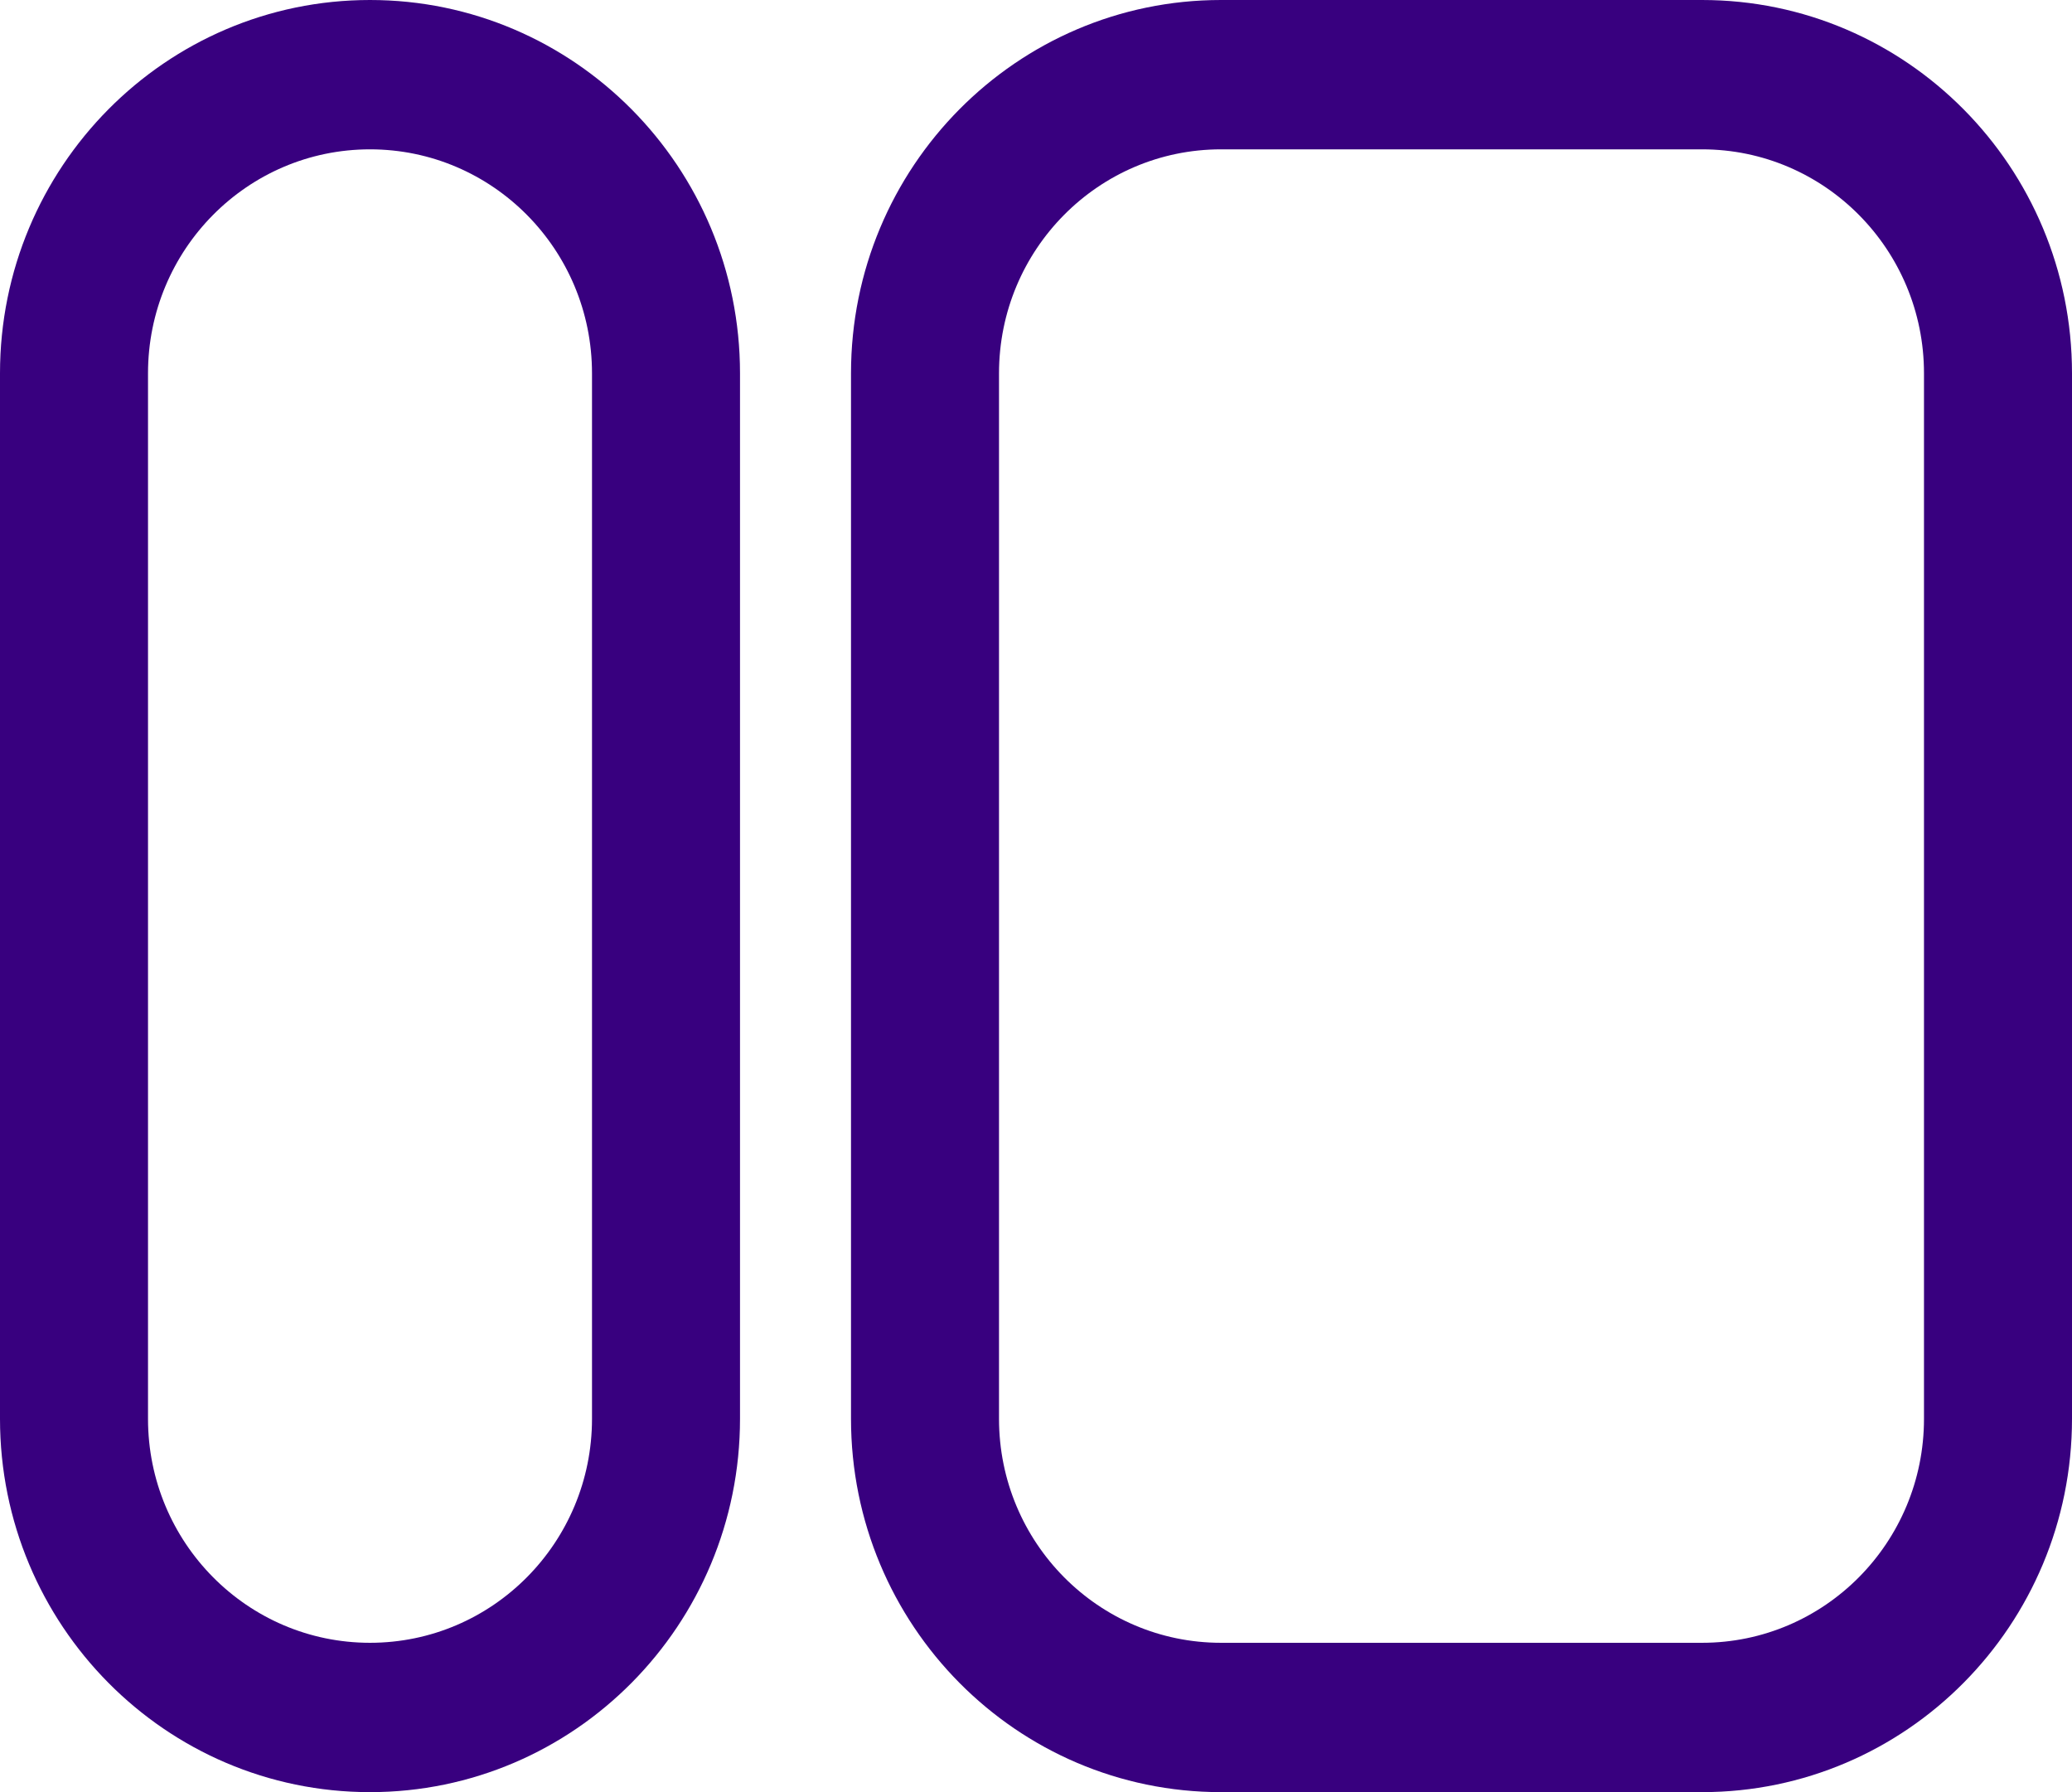
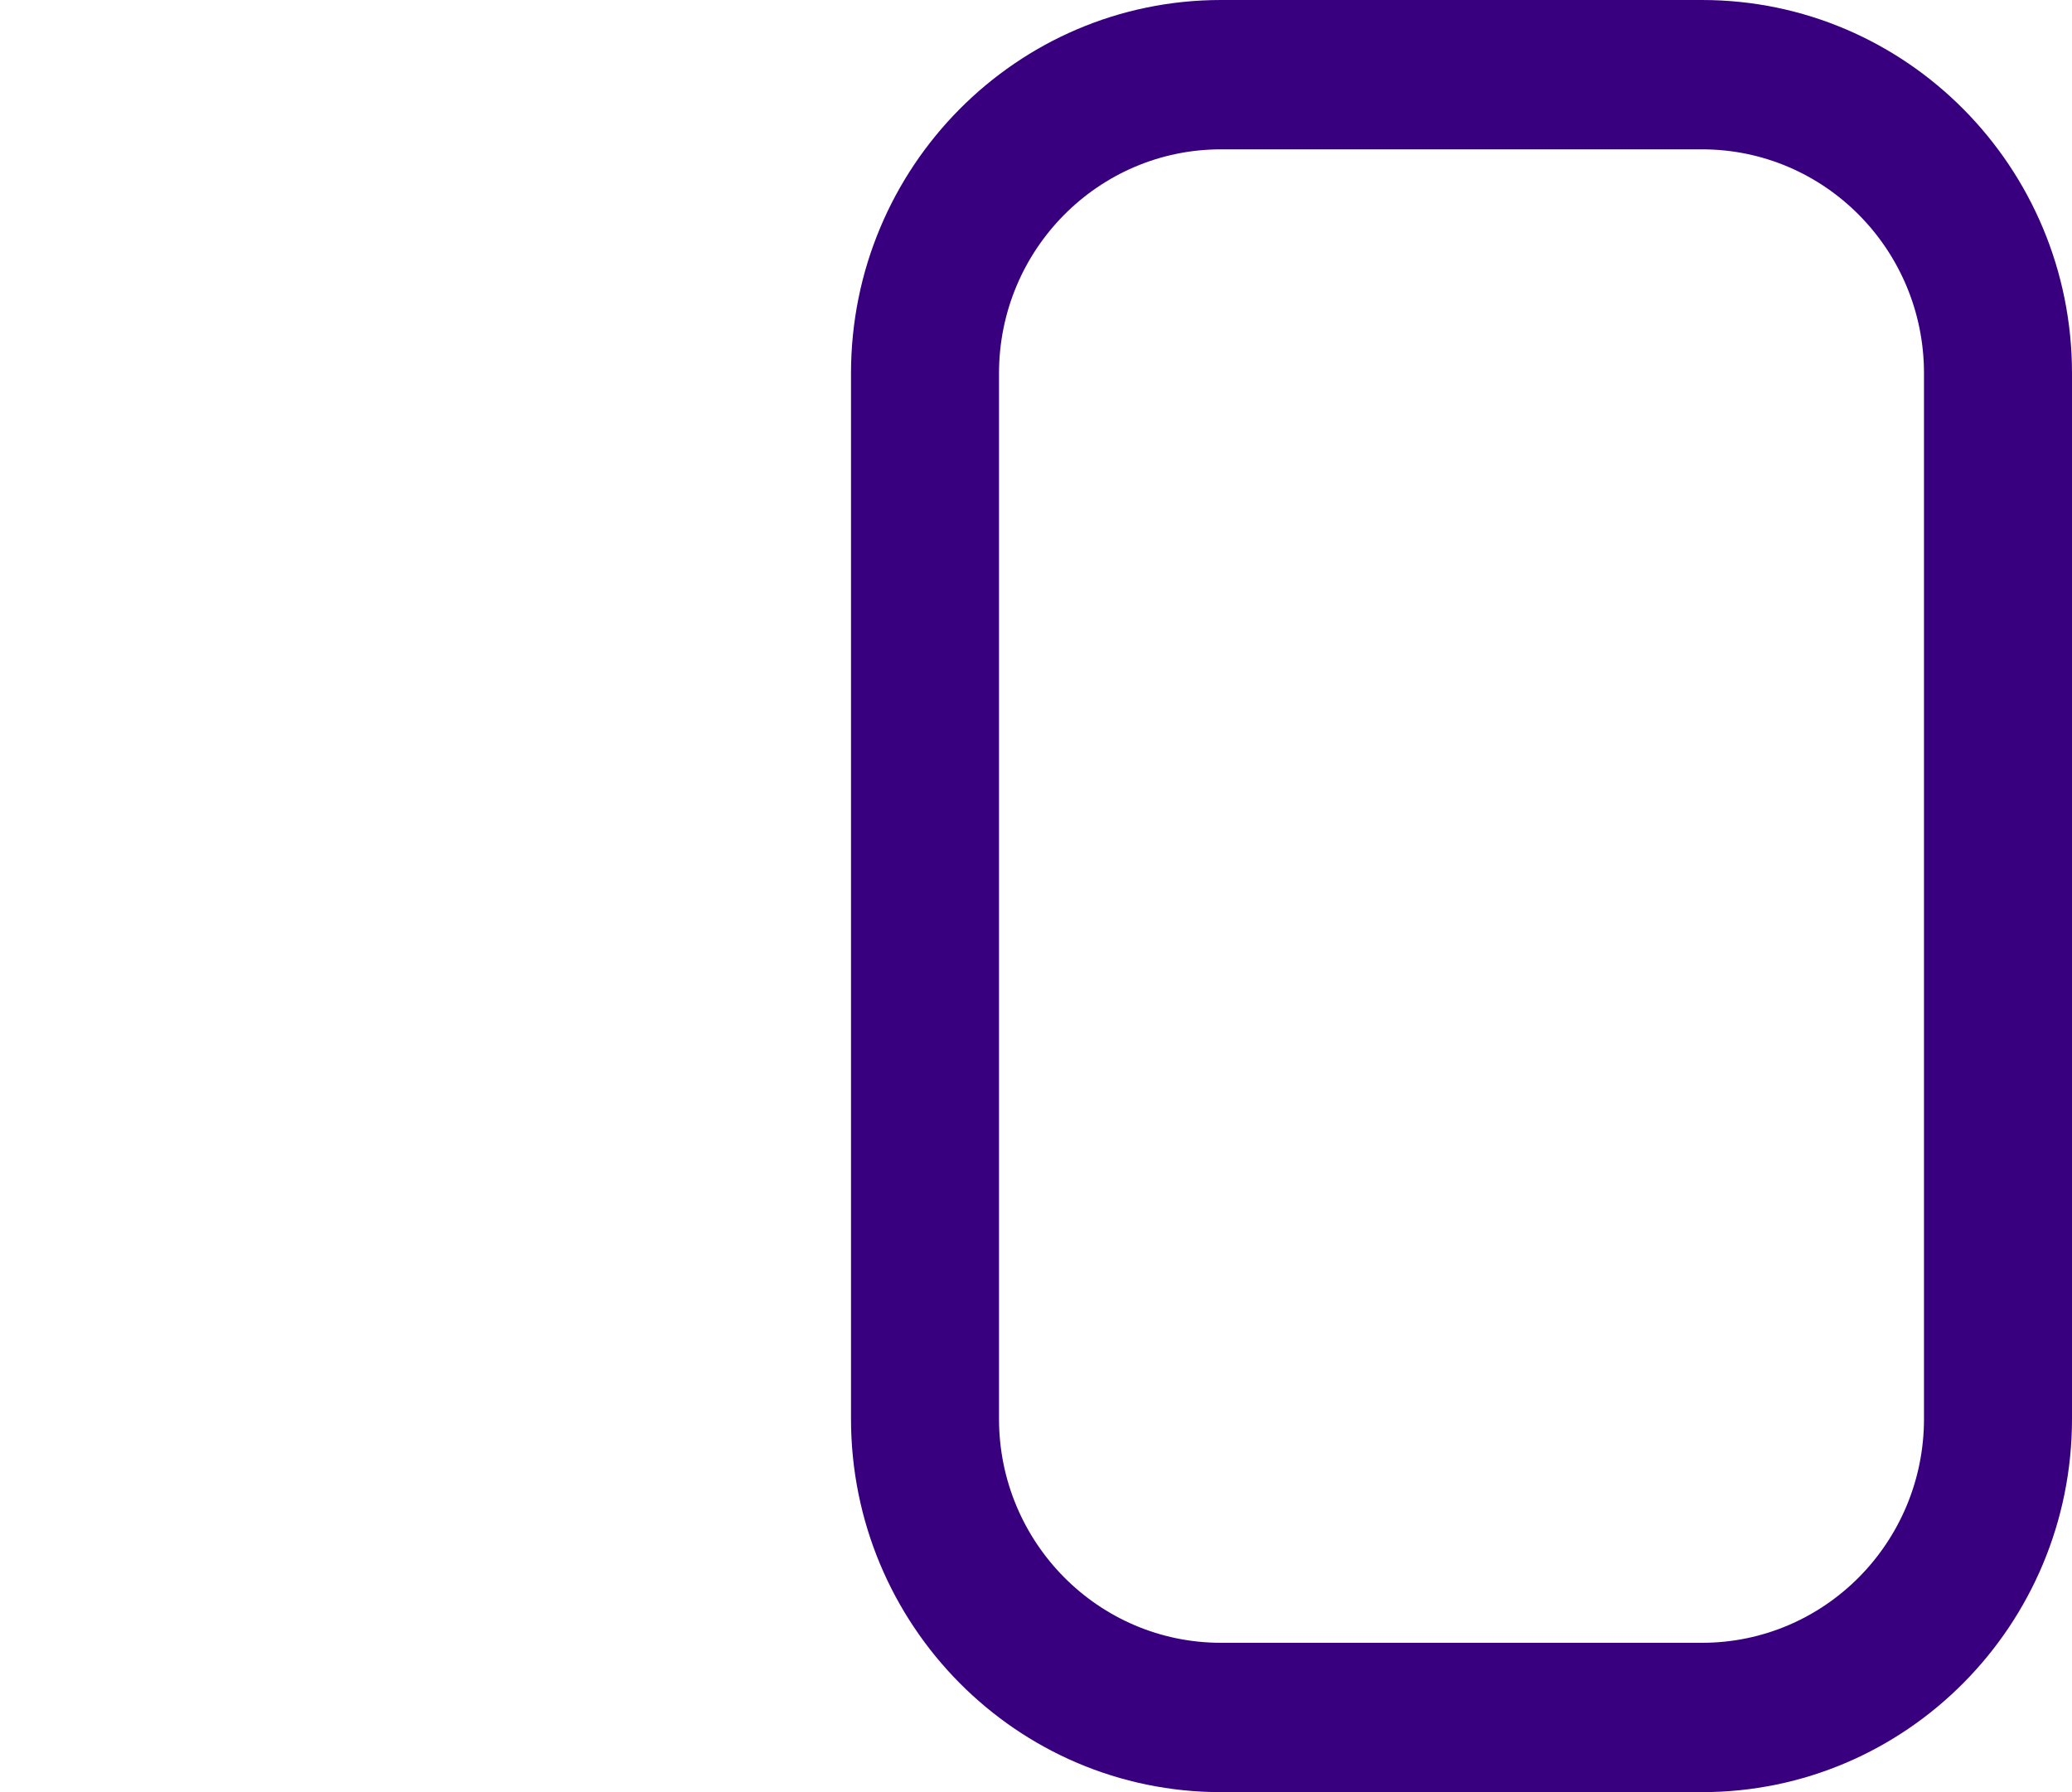
<svg xmlns="http://www.w3.org/2000/svg" width="74" height="64" viewBox="0 0 74 64" fill="none">
  <path fill-rule="evenodd" clip-rule="evenodd" d="M30.393 13.333C30.393 5.97 36.309 0 43.607 0H60.786C68.084 0 74 5.97 74 13.333V50.667C74 58.031 68.084 64 60.786 64H43.607C36.309 64 30.393 58.031 30.393 50.667V13.333ZM43.607 5.333C39.228 5.333 35.679 8.915 35.679 13.333V50.667C35.679 55.085 39.228 58.667 43.607 58.667H60.786C65.165 58.667 68.714 55.085 68.714 50.667V13.333C68.714 8.915 65.165 5.333 60.786 5.333H43.607Z" fill="#38007F" />
-   <path fill-rule="evenodd" clip-rule="evenodd" d="M0 13.333C0 5.97 5.916 0 13.214 0C20.512 0 26.429 5.97 26.429 13.333V50.667C26.429 58.031 20.512 64 13.214 64C5.916 64 0 58.031 0 50.667V13.333ZM13.214 5.333C8.835 5.333 5.286 8.915 5.286 13.333V50.667C5.286 55.085 8.835 58.667 13.214 58.667C17.593 58.667 21.143 55.085 21.143 50.667V13.333C21.143 8.915 17.593 5.333 13.214 5.333Z" fill="#38007F" />
</svg>